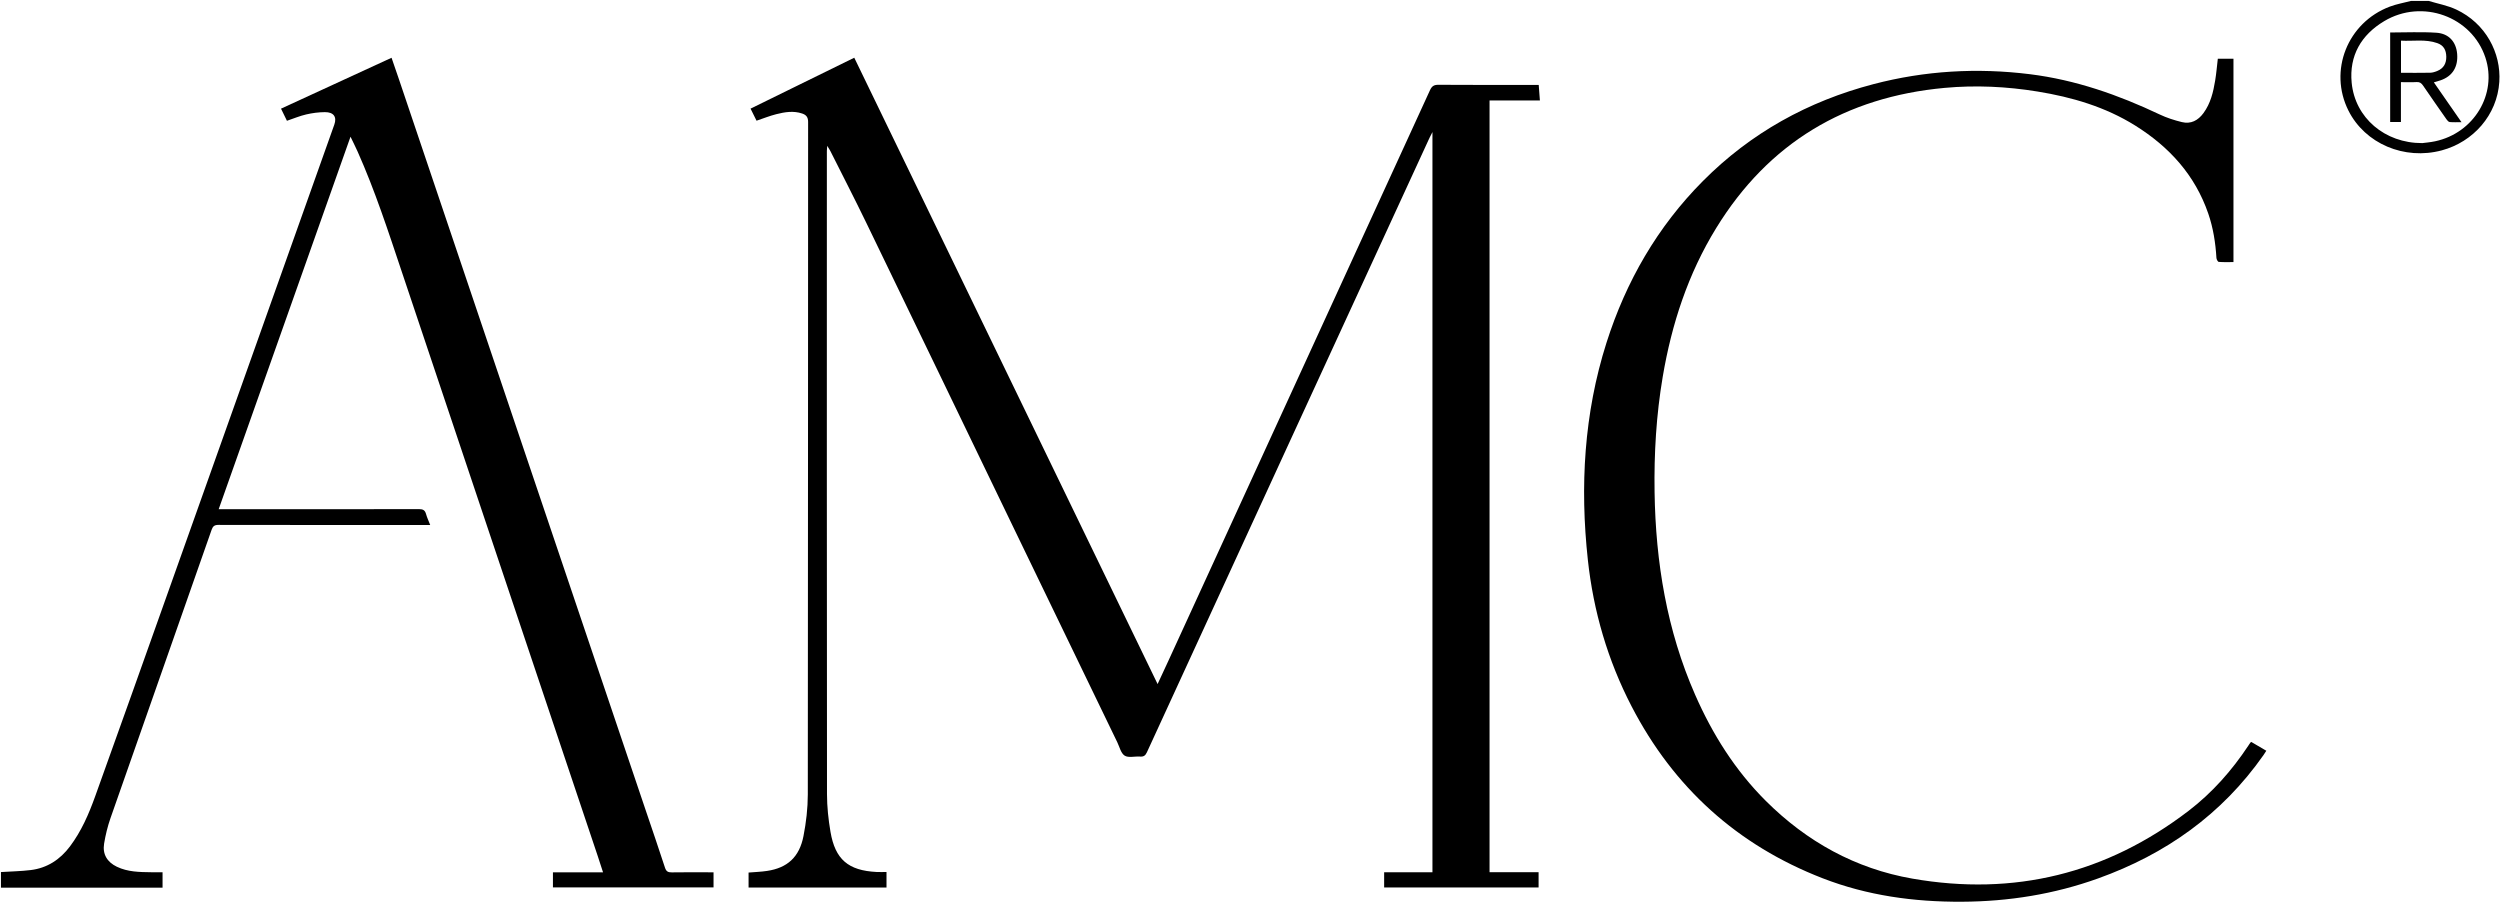
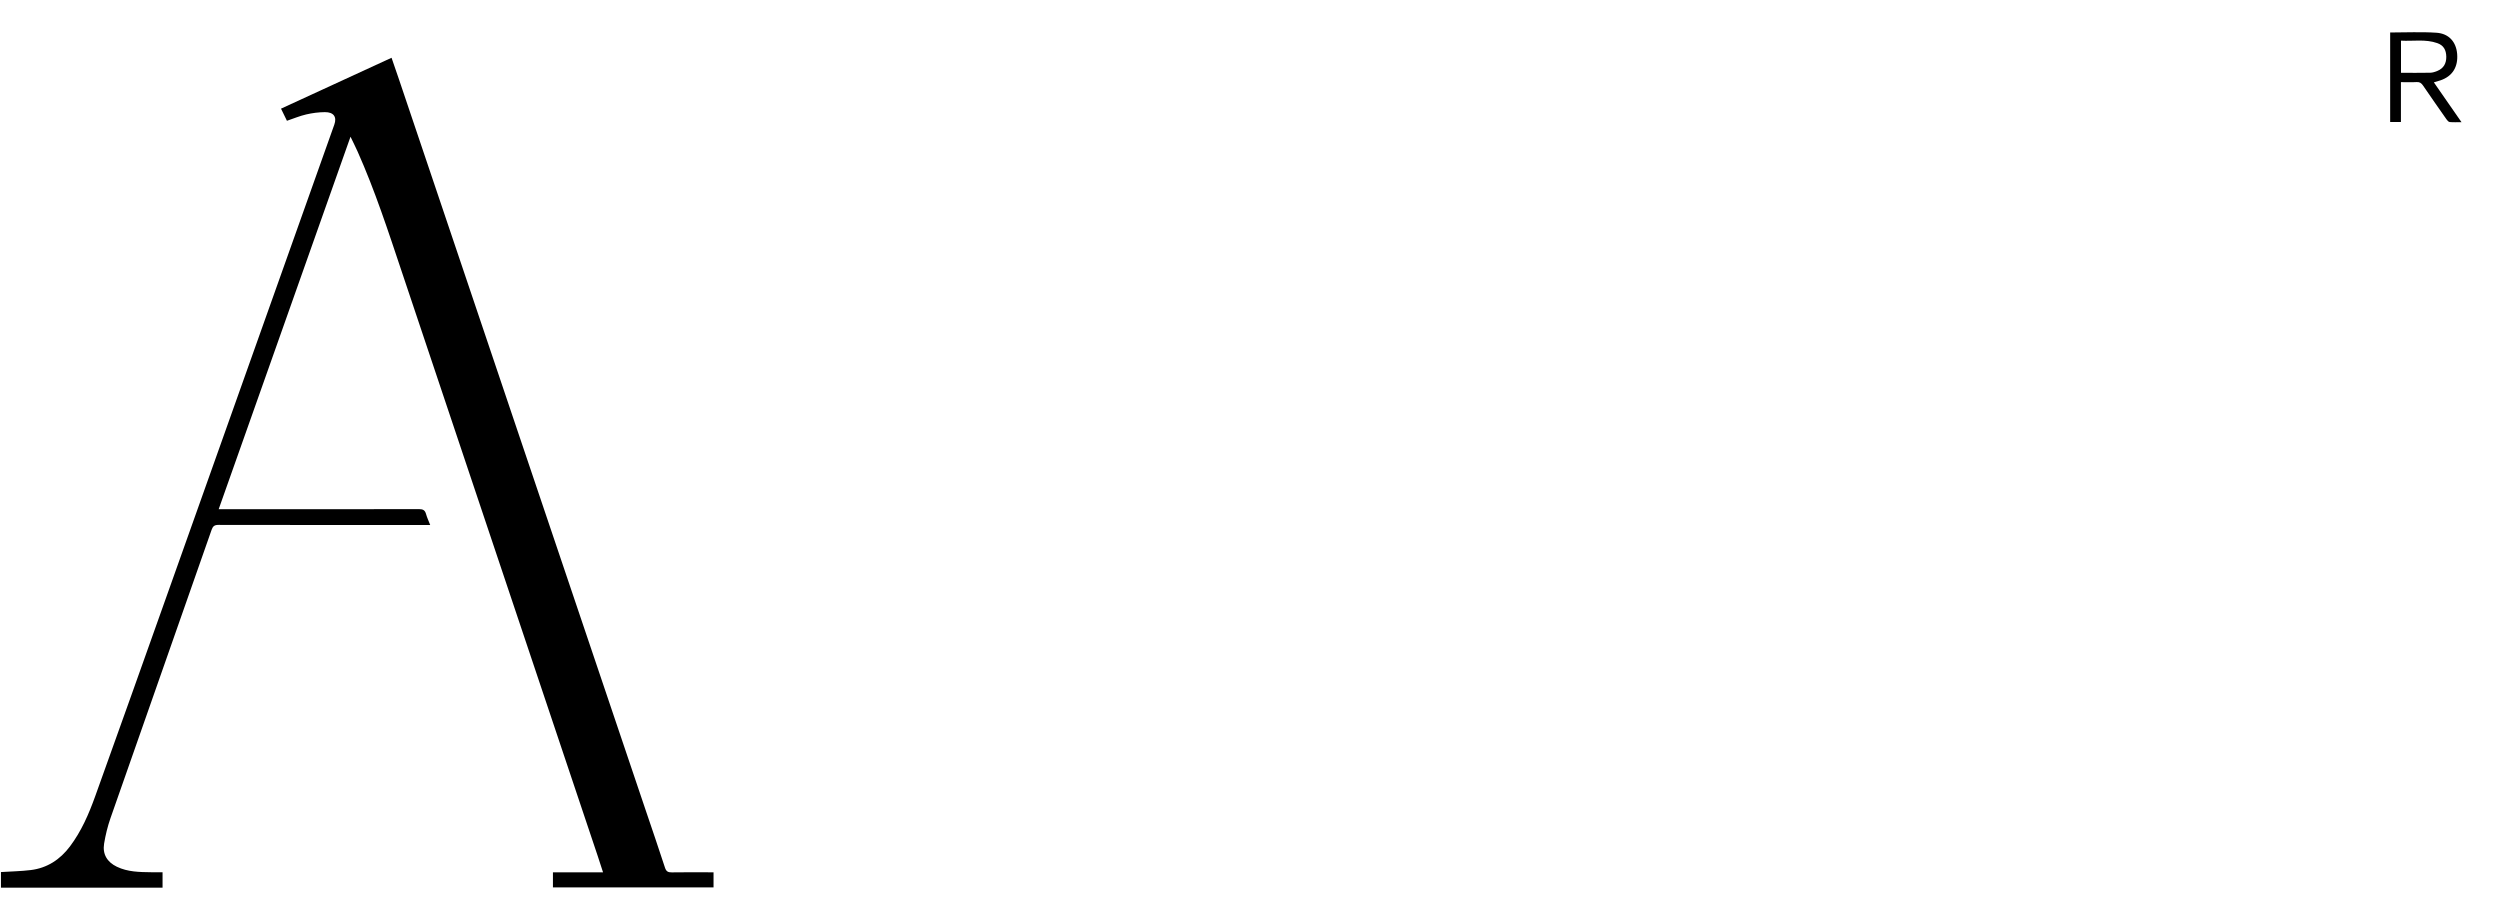
<svg xmlns="http://www.w3.org/2000/svg" version="1.2" baseProfile="tiny-ps" viewBox="0 0 1299 469" width="1299" height="469">
  <title>Camada 1</title>
  <style>
		tspan { white-space:pre }
		.s0 { fill: #000000 } 
	</style>
  <g id="Camada 1">
    <g id="&lt;Group&gt;">
      <path id="&lt;Path&gt;" class="s0" d="m0.48 453.12c5.18-0.33 10.38-0.41 15.52-1.04c8.55-1.05 15.22-5.46 20.36-12.29c5.93-7.89 9.8-16.85 13.1-26.03c12.86-35.76 25.59-71.56 38.32-107.36c28.66-80.55 57.29-161.1 85.93-241.65c1.42-3.98-0.31-6.51-4.89-6.48c-3.24 0.02-6.55 0.45-9.71 1.19c-3.32 0.77-6.51 2.11-10.02 3.3c-0.96-1.98-1.96-4.01-3.07-6.3c19.19-8.83 38.16-17.57 57.43-26.44c1.32 3.83 2.6 7.49 3.84 11.17c20.67 61.28 41.33 122.56 62.02 183.83c22.04 65.28 44.09 130.55 66.14 195.83c3.37 9.99 6.82 19.95 10.07 29.97c0.65 2.01 1.61 2.5 3.57 2.47c6.32-0.11 12.64-0.04 18.96-0.04c0.86 0 1.72 0 2.71 0c0 2.73 0 5.18 0 7.84c-27.76 0-55.53 0-83.45 0c0-2.53 0-5.04 0-7.82c8.66 0 17.17 0 26.04 0c-1.02-3.13-1.91-5.92-2.84-8.7c-18.51-55.18-37.03-110.36-55.53-165.54c-15.39-45.87-30.75-91.75-46.14-137.63c-7.08-21.11-13.95-42.31-23.04-62.69c-1.07-2.39-2.26-4.73-3.67-7.67c-22.93 64.79-45.66 129-68.5 193.55c1.35 0 2.37 0 3.39 0c33.6 0 67.2 0.02 100.79-0.05c2.04 0 3.02 0.61 3.56 2.53c0.51 1.81 1.32 3.54 2.17 5.72c-1.46 0-2.48 0-3.49 0c-35.52 0-71.03 0.02-106.55-0.05c-2.04 0-2.88 0.67-3.54 2.54c-17.5 49.96-35.08 99.88-52.55 149.85c-1.49 4.27-2.57 8.74-3.31 13.2c-0.91 5.5 1.57 9.61 6.64 12.04c5.65 2.72 11.75 2.77 17.83 2.85c1.9 0.02 3.81 0 5.9 0c0 2.74 0 5.25 0 8.03c-28.03 0-56 0-83.97 0c0-2.72 0-5.44 0-8.16z" />
-       <path id="&lt;Compound Path&gt;" fill-rule="evenodd" class="s0" d="m1261.92 0.48c4.79 1.45 9.83 2.36 14.32 4.46c15.29 7.16 23.39 22.52 22.41 37.58c-1.12 17.31-13.59 31.22-29.86 35.6c-19.49 5.25-39.91-3.49-48.53-20.63c-10.42-20.72-0.53-45.76 21.48-54.05c3.55-1.34 7.36-1.99 11.05-2.96c3.04 0 6.08 0 9.12 0zm-3.31 73.88c1.47-0.2 4.11-0.4 6.68-0.95c20.21-4.28 32.38-24.6 26.12-43.51c-7.05-21.31-32.8-30.72-52.55-18.93c-11.98 7.15-18.28 17.95-16.93 32.03c1.74 18.17 17.16 31.42 36.68 31.36z" />
-       <path id="&lt;Path&gt;" class="s0" d="m773.98 453.21c8.52 0 16.9 0 25.47 0c0 2.69 0 5.2 0 7.9c-26.67 0-53.4 0-80.25 0c0-2.58 0-5.09 0-7.87c8.4 0 16.68 0 25.1 0c0-128.14 0-256.02 0-384.62c-0.7 1.36-1.13 2.15-1.51 2.96c-24.21 52.59-48.41 105.19-72.61 157.79c-24.77 53.83-49.54 107.66-74.25 161.52c-0.81 1.76-1.73 2.36-3.58 2.22c-2.7-0.2-5.99 0.76-7.96-0.47c-1.97-1.23-2.67-4.54-3.85-6.97c-17.49-36.16-34.99-72.33-52.46-108.5c-25.98-53.79-51.91-107.61-77.94-161.37c-6.06-12.51-12.43-24.86-18.66-37.28c-0.38-0.77-0.88-1.47-1.65-2.75c-0.1 1.26-0.19 1.92-0.19 2.57c-0.01 111.44-0.04 222.88 0.07 334.32c0.01 6.52 0.71 13.1 1.81 19.54c2.44 14.38 9.24 20.12 23.91 20.88c1.66 0.09 3.34 0.01 5.2 0.01c0 2.81 0 5.39 0 8.09c-23.87 0-47.68 0-71.67 0c0-2.6 0-5.18 0-7.8c3.24-0.27 6.43-0.37 9.56-0.84c10.59-1.57 16.83-7.16 18.97-18.11c1.39-7.09 2.24-14.42 2.25-21.64c0.13-116.48 0.09-232.96 0.16-349.44c0-2.51-1.01-3.66-3.11-4.37c-4.53-1.52-9.04-0.76-13.46 0.36c-3.39 0.86-6.66 2.18-10.23 3.38c-0.97-1.95-1.97-3.99-3.11-6.27c18-8.84 35.82-17.59 53.89-26.46c52.5 108.41 104.94 216.68 157.61 325.45c2.03-4.38 3.85-8.25 5.62-12.12c45.32-98.79 90.64-197.58 135.89-296.4c0.98-2.13 2.03-2.88 4.4-2.86c16.32 0.12 32.64 0.06 48.96 0.06c0.96 0 1.92 0 3.16 0c0.2 2.66 0.4 5.25 0.61 8.07c-8.75 0-17.36 0-26.16 0c0 133.7 0 267.17 0 401.01z" />
-       <path id="&lt;Path&gt;" class="s0" d="m1169.76 385.51c2.49 1.46 5.03 2.95 7.82 4.58c-0.52 0.8-0.95 1.52-1.44 2.21c-21.61 30.85-50.82 51.53-86.02 64.15c-22.86 8.2-46.43 11.97-70.75 12.09c-24.89 0.12-49.13-3.19-72.36-12.21c-44.34-17.22-77.41-47.16-99.27-89.38c-12.36-23.88-19.79-49.31-22.69-76.02c-4.15-38.24-2.02-76.05 9.69-112.88c10.13-31.84 26.45-60.22 50.14-84.03c24.83-24.96 54.55-41.39 88.55-50.3c26.79-7.02 53.92-8.58 81.33-5.17c23.7 2.95 45.94 10.74 67.43 20.93c3.64 1.73 7.57 2.99 11.5 3.95c4.68 1.15 8.4-0.82 11.22-4.65c3.72-5.05 5.11-10.96 6.1-16.97c0.61-3.69 0.91-7.42 1.37-11.29c2.66 0 5.33 0 8.13 0c0 35.19 0 70.27 0 105.65c-2.6 0-5.15 0.11-7.66-0.1c-0.46-0.04-1.14-1.3-1.19-2.03c-0.47-7.85-1.67-15.58-4.23-23.03c-6.87-20.02-20.26-34.71-37.94-45.76c-15.58-9.73-32.83-14.78-50.8-17.7c-16.01-2.6-32.13-3.38-48.28-1.89c-51.49 4.75-91.45 28.55-118.66 72.81c-14.63 23.79-23.16 49.88-27.8 77.31c-3.36 19.85-4.54 39.86-4.23 59.96c0.56 36.37 6.34 71.72 21.08 105.27c9.02 20.54 20.79 39.26 36.74 55.15c21.25 21.16 46.53 35.19 76.11 40.36c52.88 9.25 100.9-2.56 143.57-35.24c12.27-9.4 22.44-20.9 30.99-33.8c0.35-0.53 0.7-1.07 1.06-1.6c0.08-0.12 0.24-0.19 0.48-0.37z" />
      <path id="&lt;Compound Path&gt;" fill-rule="evenodd" class="s0" d="m1241.93 16.88c8.14 0 16.14-0.4 24.07 0.13c6.47 0.43 10.21 4.8 10.73 10.92c0.58 6.83-2.42 11.67-8.61 13.8c-1.04 0.36-2.11 0.65-3.49 1.06c4.76 6.87 9.41 13.57 14.36 20.69c-2.38 0-4.27 0.12-6.13-0.07c-0.62-0.06-1.27-0.86-1.7-1.46c-4.08-5.82-8.15-11.65-12.16-17.52c-0.84-1.22-1.7-1.89-3.29-1.79c-2.62 0.16-5.25 0.04-8.19 0.04c0 6.95 0 13.77 0 20.71c-2.03 0-3.74 0-5.59 0c0-15.61 0-31.09 0-46.51zm5.62 20.95c5.22 0 10.22 0.06 15.23-0.04c1.24-0.03 2.52-0.46 3.68-0.94c3.24-1.34 4.67-3.89 4.63-7.36c-0.05-3.53-1.41-5.93-4.62-7.07c-6.17-2.2-12.55-0.94-18.91-1.3c0 5.79 0 11.12 0 16.72z" />
    </g>
  </g>
</svg>